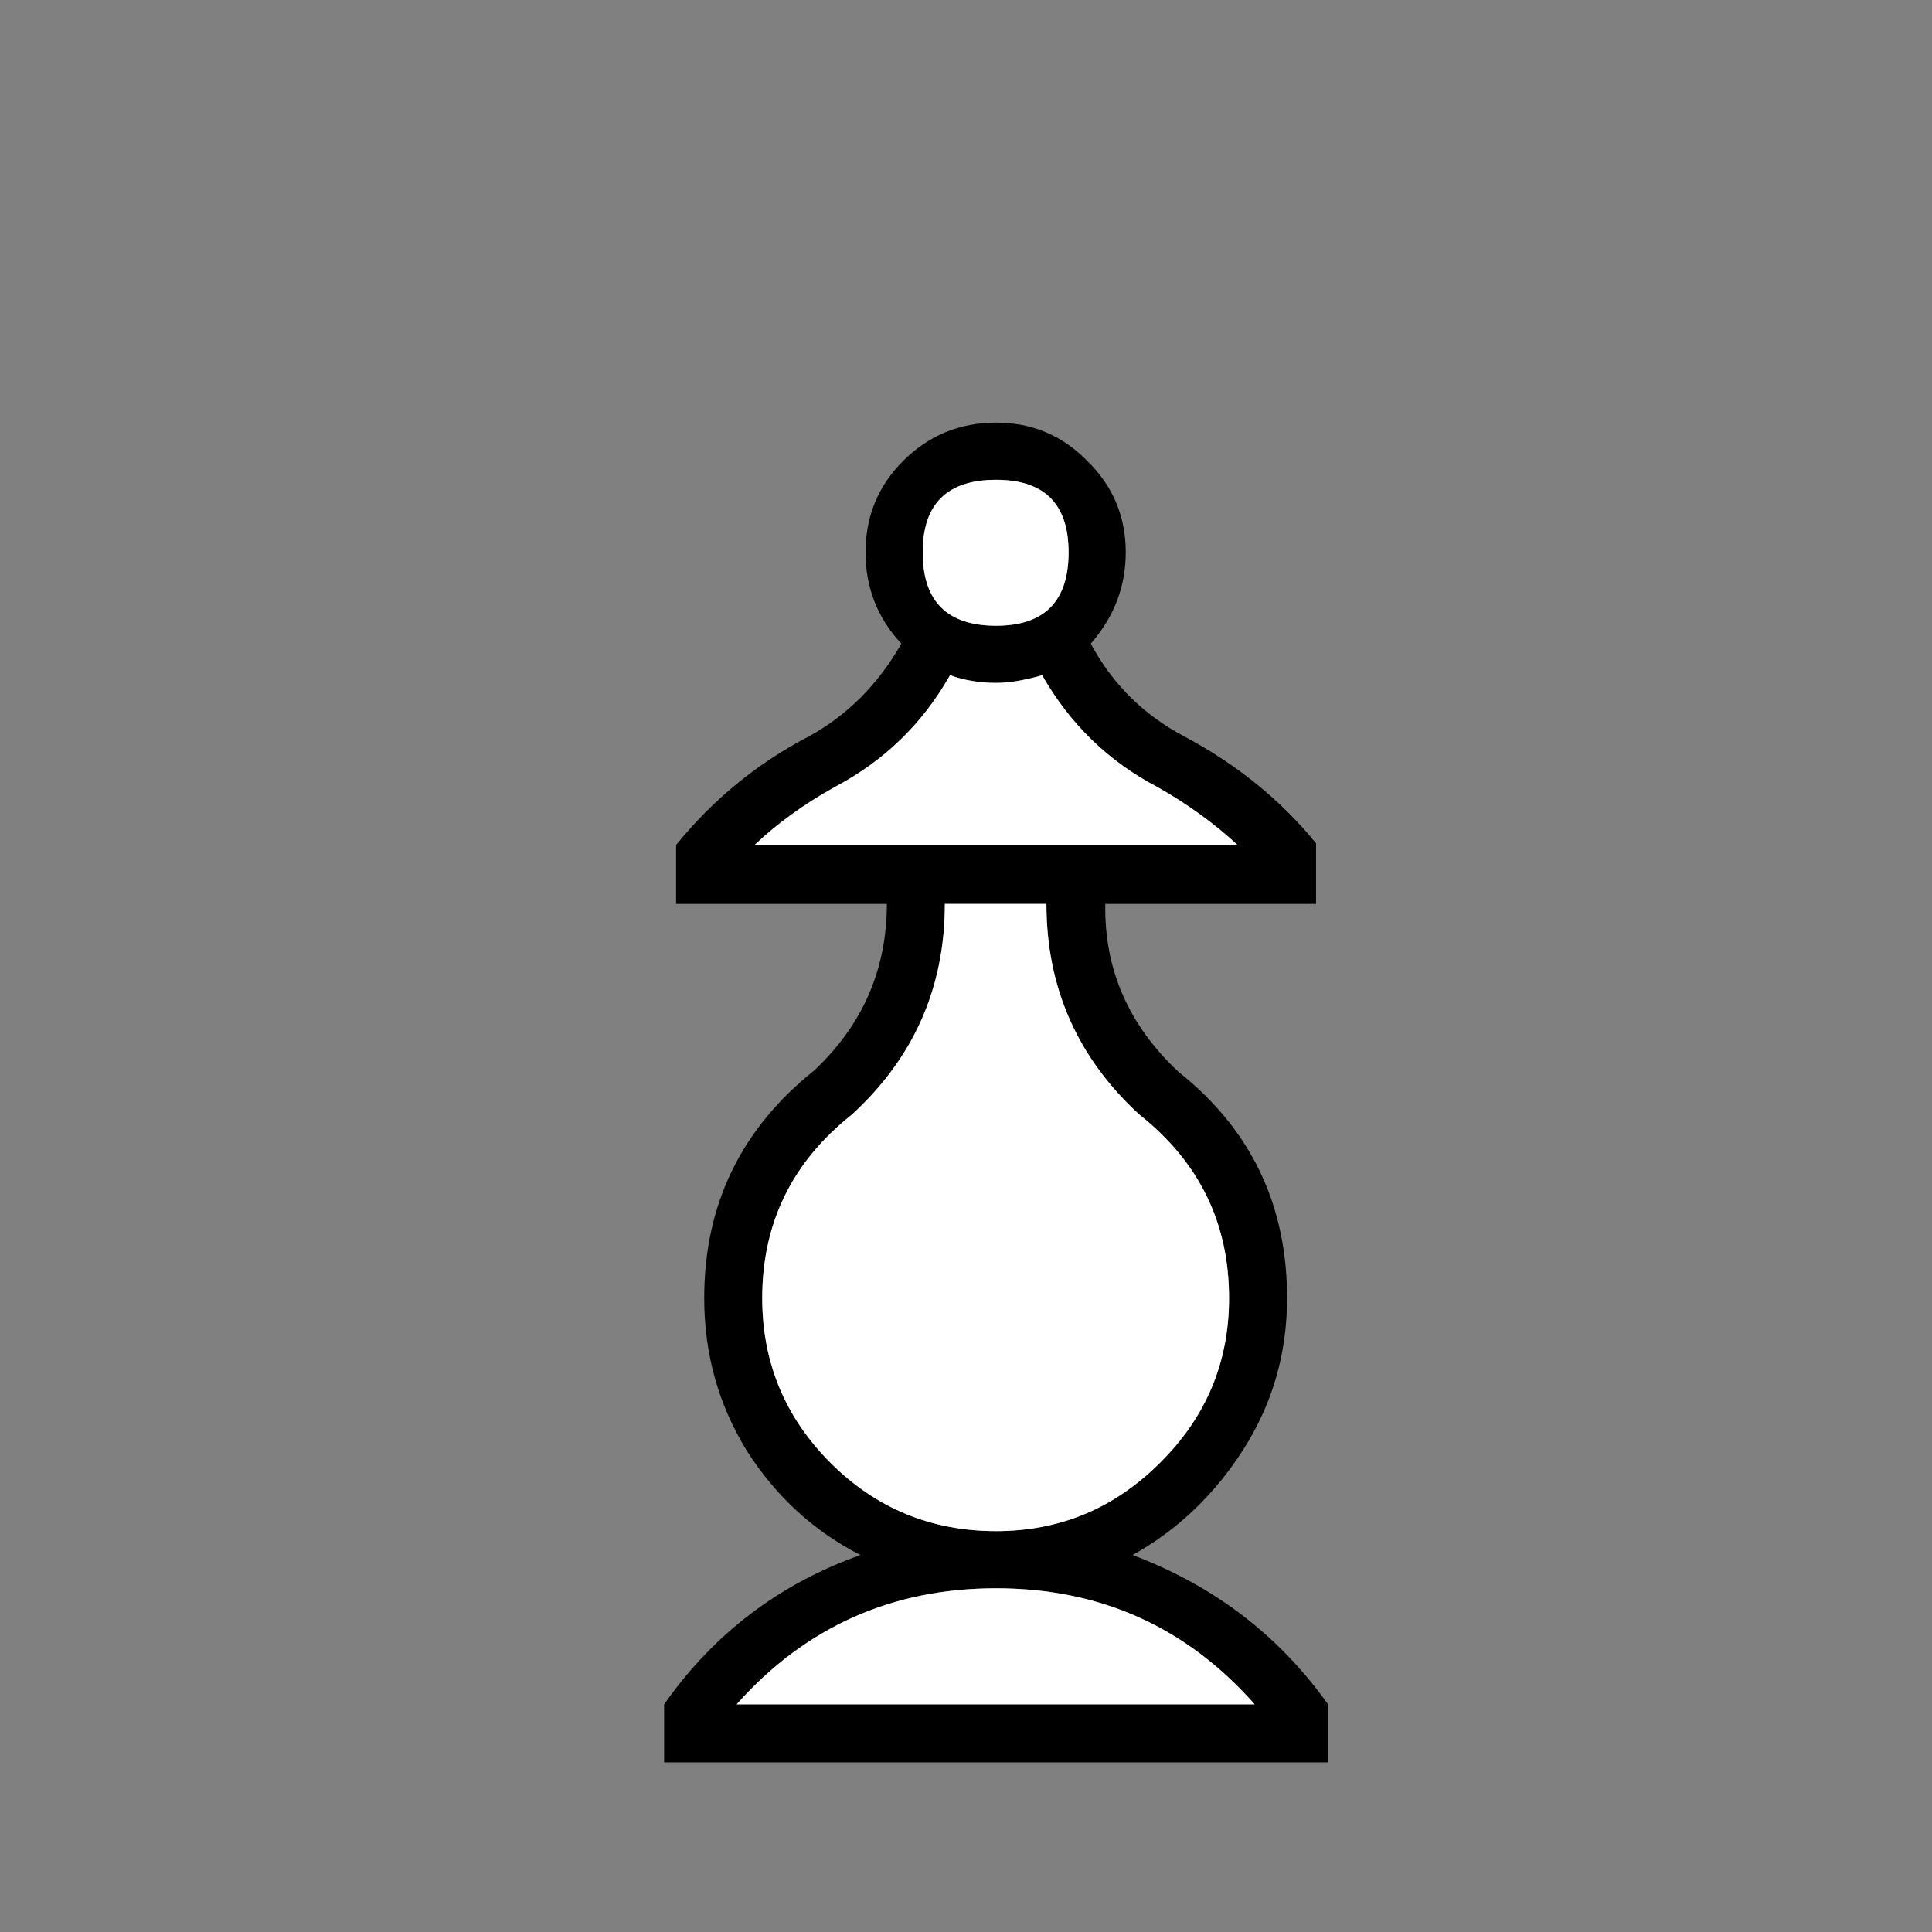
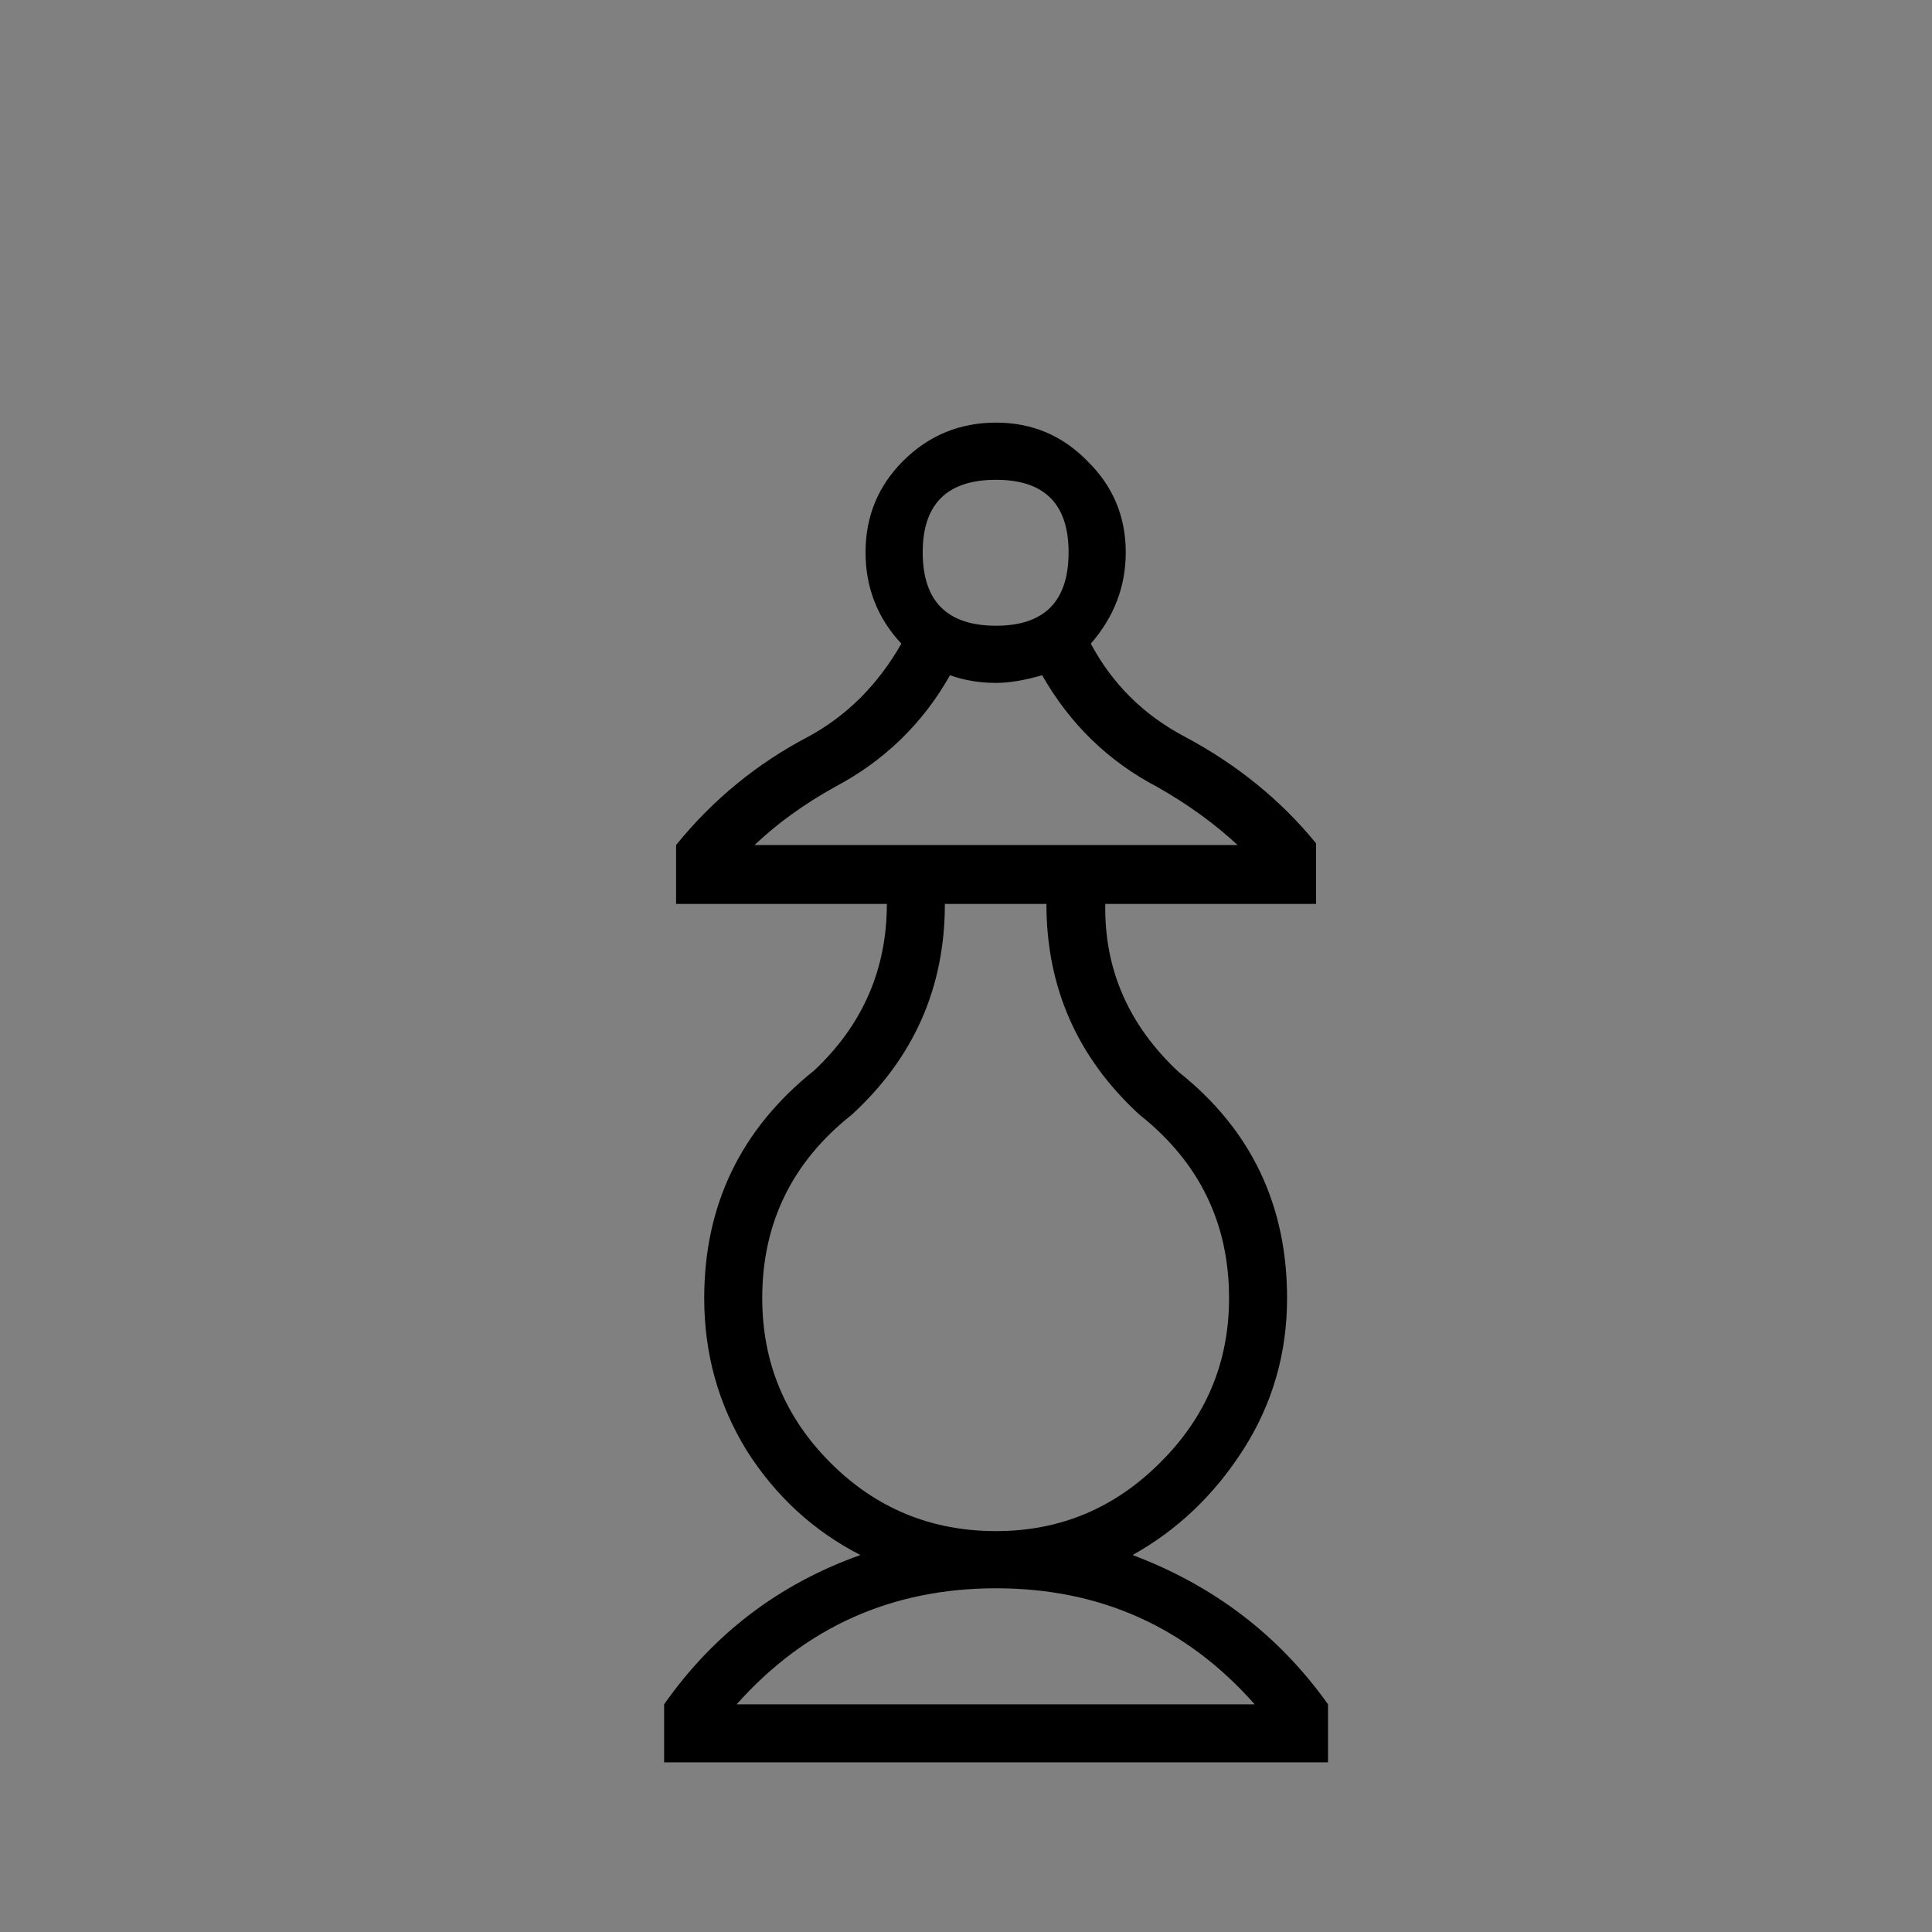
<svg xmlns="http://www.w3.org/2000/svg" width="32" height="32" viewBox="0 0 32 32" fill="none">
  <rect x="0" y="0" width="32" height="32" fill="#808080" stroke="none" />
  <path d="M17.332 14.972H15.65C15.65 16.357 15.136 17.52 14.109 18.462C13.12 19.245 12.625 20.258 12.625 21.501C12.625 22.566 13.002 23.475 13.756 24.229C14.51 24.983 15.424 25.36 16.498 25.36C17.553 25.36 18.458 24.983 19.212 24.229C19.975 23.475 20.357 22.566 20.357 21.501C20.357 20.258 19.862 19.245 18.872 18.462C17.846 17.52 17.332 16.357 17.332 14.972ZM17.261 11.184C16.969 11.268 16.715 11.311 16.498 11.311C16.225 11.311 15.97 11.268 15.735 11.184C15.283 11.985 14.646 12.602 13.827 13.035C13.318 13.318 12.875 13.638 12.498 13.996H20.498C20.112 13.638 19.669 13.318 19.169 13.035C18.359 12.611 17.723 11.994 17.261 11.184ZM16.498 7.947C15.688 7.947 15.283 8.347 15.283 9.148C15.283 9.959 15.688 10.364 16.498 10.364C17.299 10.364 17.699 9.959 17.699 9.148C17.699 8.347 17.299 7.947 16.498 7.947ZM18.759 25.756C20.107 26.264 21.186 27.089 21.996 28.229V29.19H11V28.229C11.82 27.061 12.903 26.236 14.251 25.756C13.478 25.36 12.851 24.785 12.371 24.031C11.9 23.268 11.664 22.425 11.664 21.501C11.664 19.956 12.272 18.698 13.488 17.728C14.289 16.974 14.689 16.055 14.689 14.972H11.198V13.996C11.81 13.242 12.541 12.644 13.389 12.201C14.029 11.853 14.543 11.339 14.929 10.661C14.534 10.237 14.336 9.733 14.336 9.148C14.336 8.555 14.543 8.051 14.957 7.636C15.382 7.212 15.895 7 16.498 7C17.092 7 17.596 7.212 18.01 7.636C18.434 8.051 18.646 8.555 18.646 9.148C18.646 9.714 18.453 10.218 18.067 10.661C18.425 11.33 18.943 11.843 19.622 12.201C20.488 12.663 21.214 13.252 21.798 13.968V14.972H18.307C18.288 16.055 18.694 16.983 19.523 17.756C20.719 18.707 21.318 19.956 21.318 21.501C21.318 22.415 21.077 23.249 20.597 24.003C20.116 24.757 19.504 25.341 18.759 25.756ZM20.781 28.229C19.65 26.948 18.222 26.307 16.498 26.307C14.774 26.307 13.341 26.948 12.201 28.229H20.781Z" fill="black" />
-   <path d="M17.332 14.972H15.65C15.65 16.357 15.136 17.52 14.109 18.462C13.12 19.245 12.625 20.258 12.625 21.501C12.625 22.566 13.002 23.475 13.756 24.229C14.51 24.983 15.424 25.36 16.498 25.36C17.553 25.36 18.458 24.983 19.212 24.229C19.975 23.475 20.357 22.566 20.357 21.501C20.357 20.258 19.862 19.245 18.872 18.462C17.846 17.52 17.332 16.357 17.332 14.972ZM17.261 11.184C16.969 11.268 16.715 11.311 16.498 11.311C16.225 11.311 15.97 11.268 15.735 11.184C15.283 11.985 14.646 12.602 13.827 13.035C13.318 13.318 12.875 13.638 12.498 13.996H20.498C20.112 13.638 19.669 13.318 19.169 13.035C18.359 12.611 17.723 11.994 17.261 11.184ZM16.498 7.947C15.688 7.947 15.283 8.347 15.283 9.148C15.283 9.959 15.688 10.364 16.498 10.364C17.299 10.364 17.699 9.959 17.699 9.148C17.699 8.347 17.299 7.947 16.498 7.947ZM20.781 28.229C19.65 26.948 18.222 26.307 16.498 26.307C14.774 26.307 13.341 26.948 12.201 28.229H20.781Z" fill="white" />
</svg>